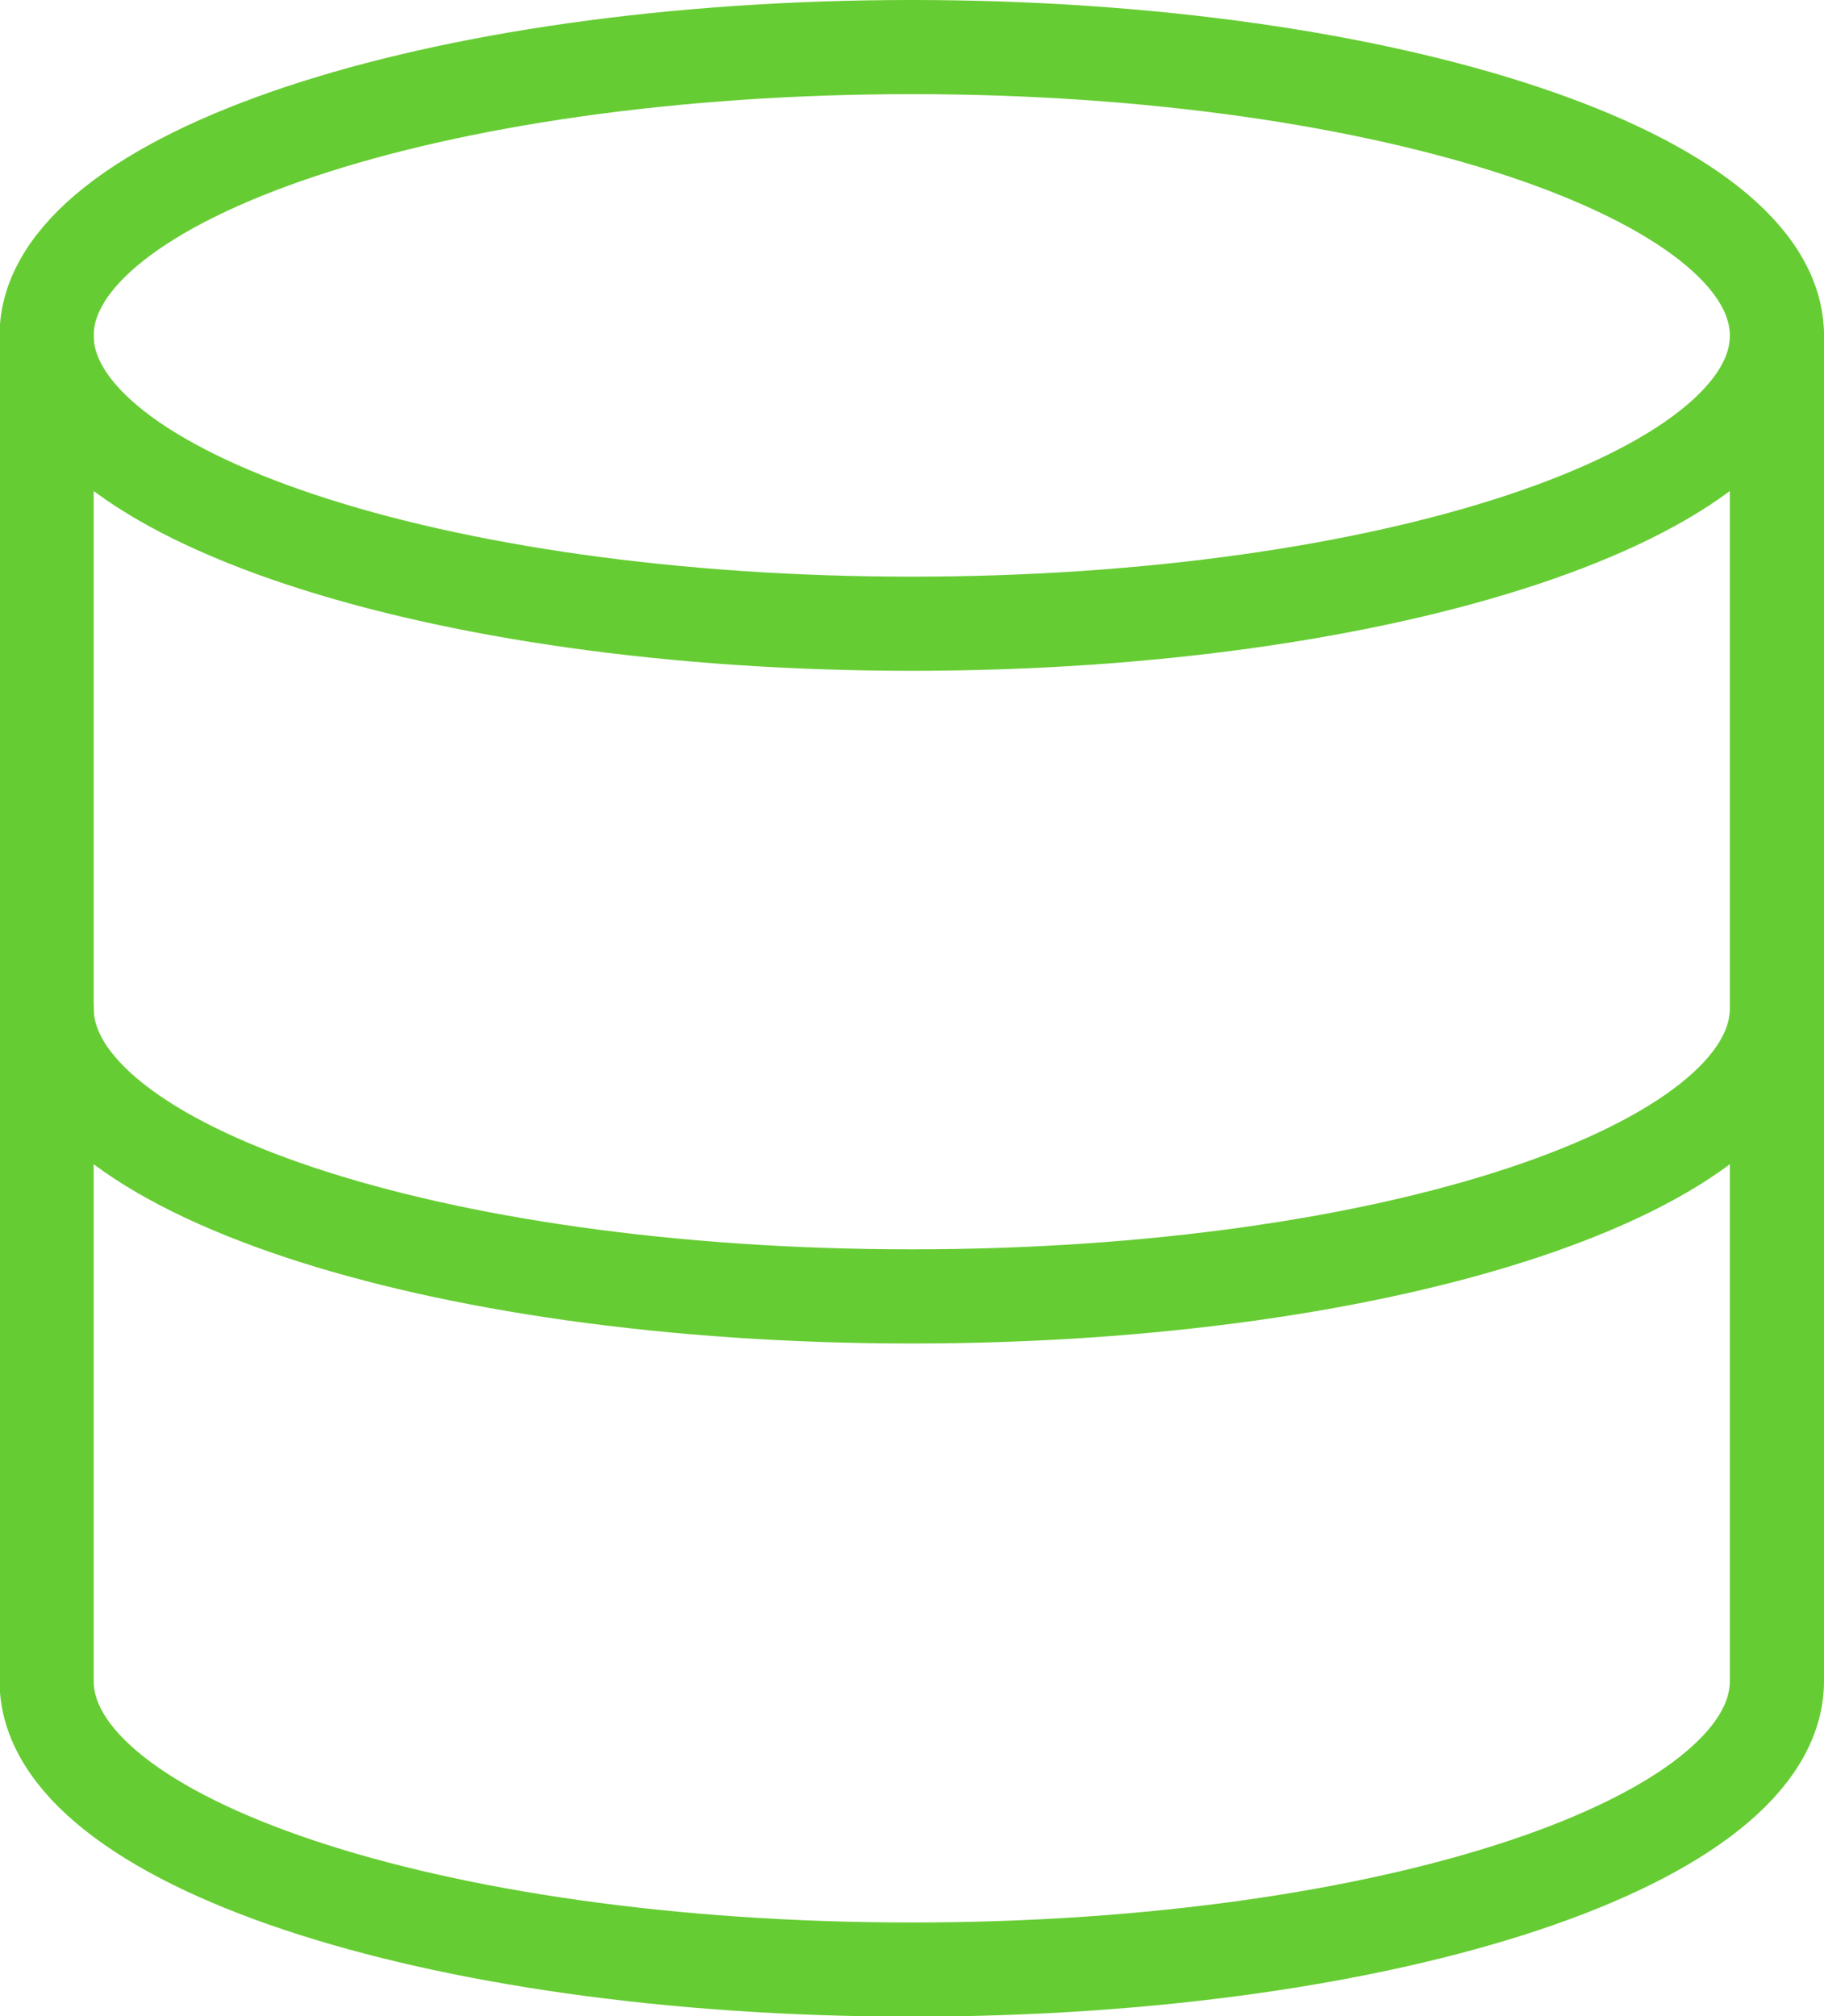
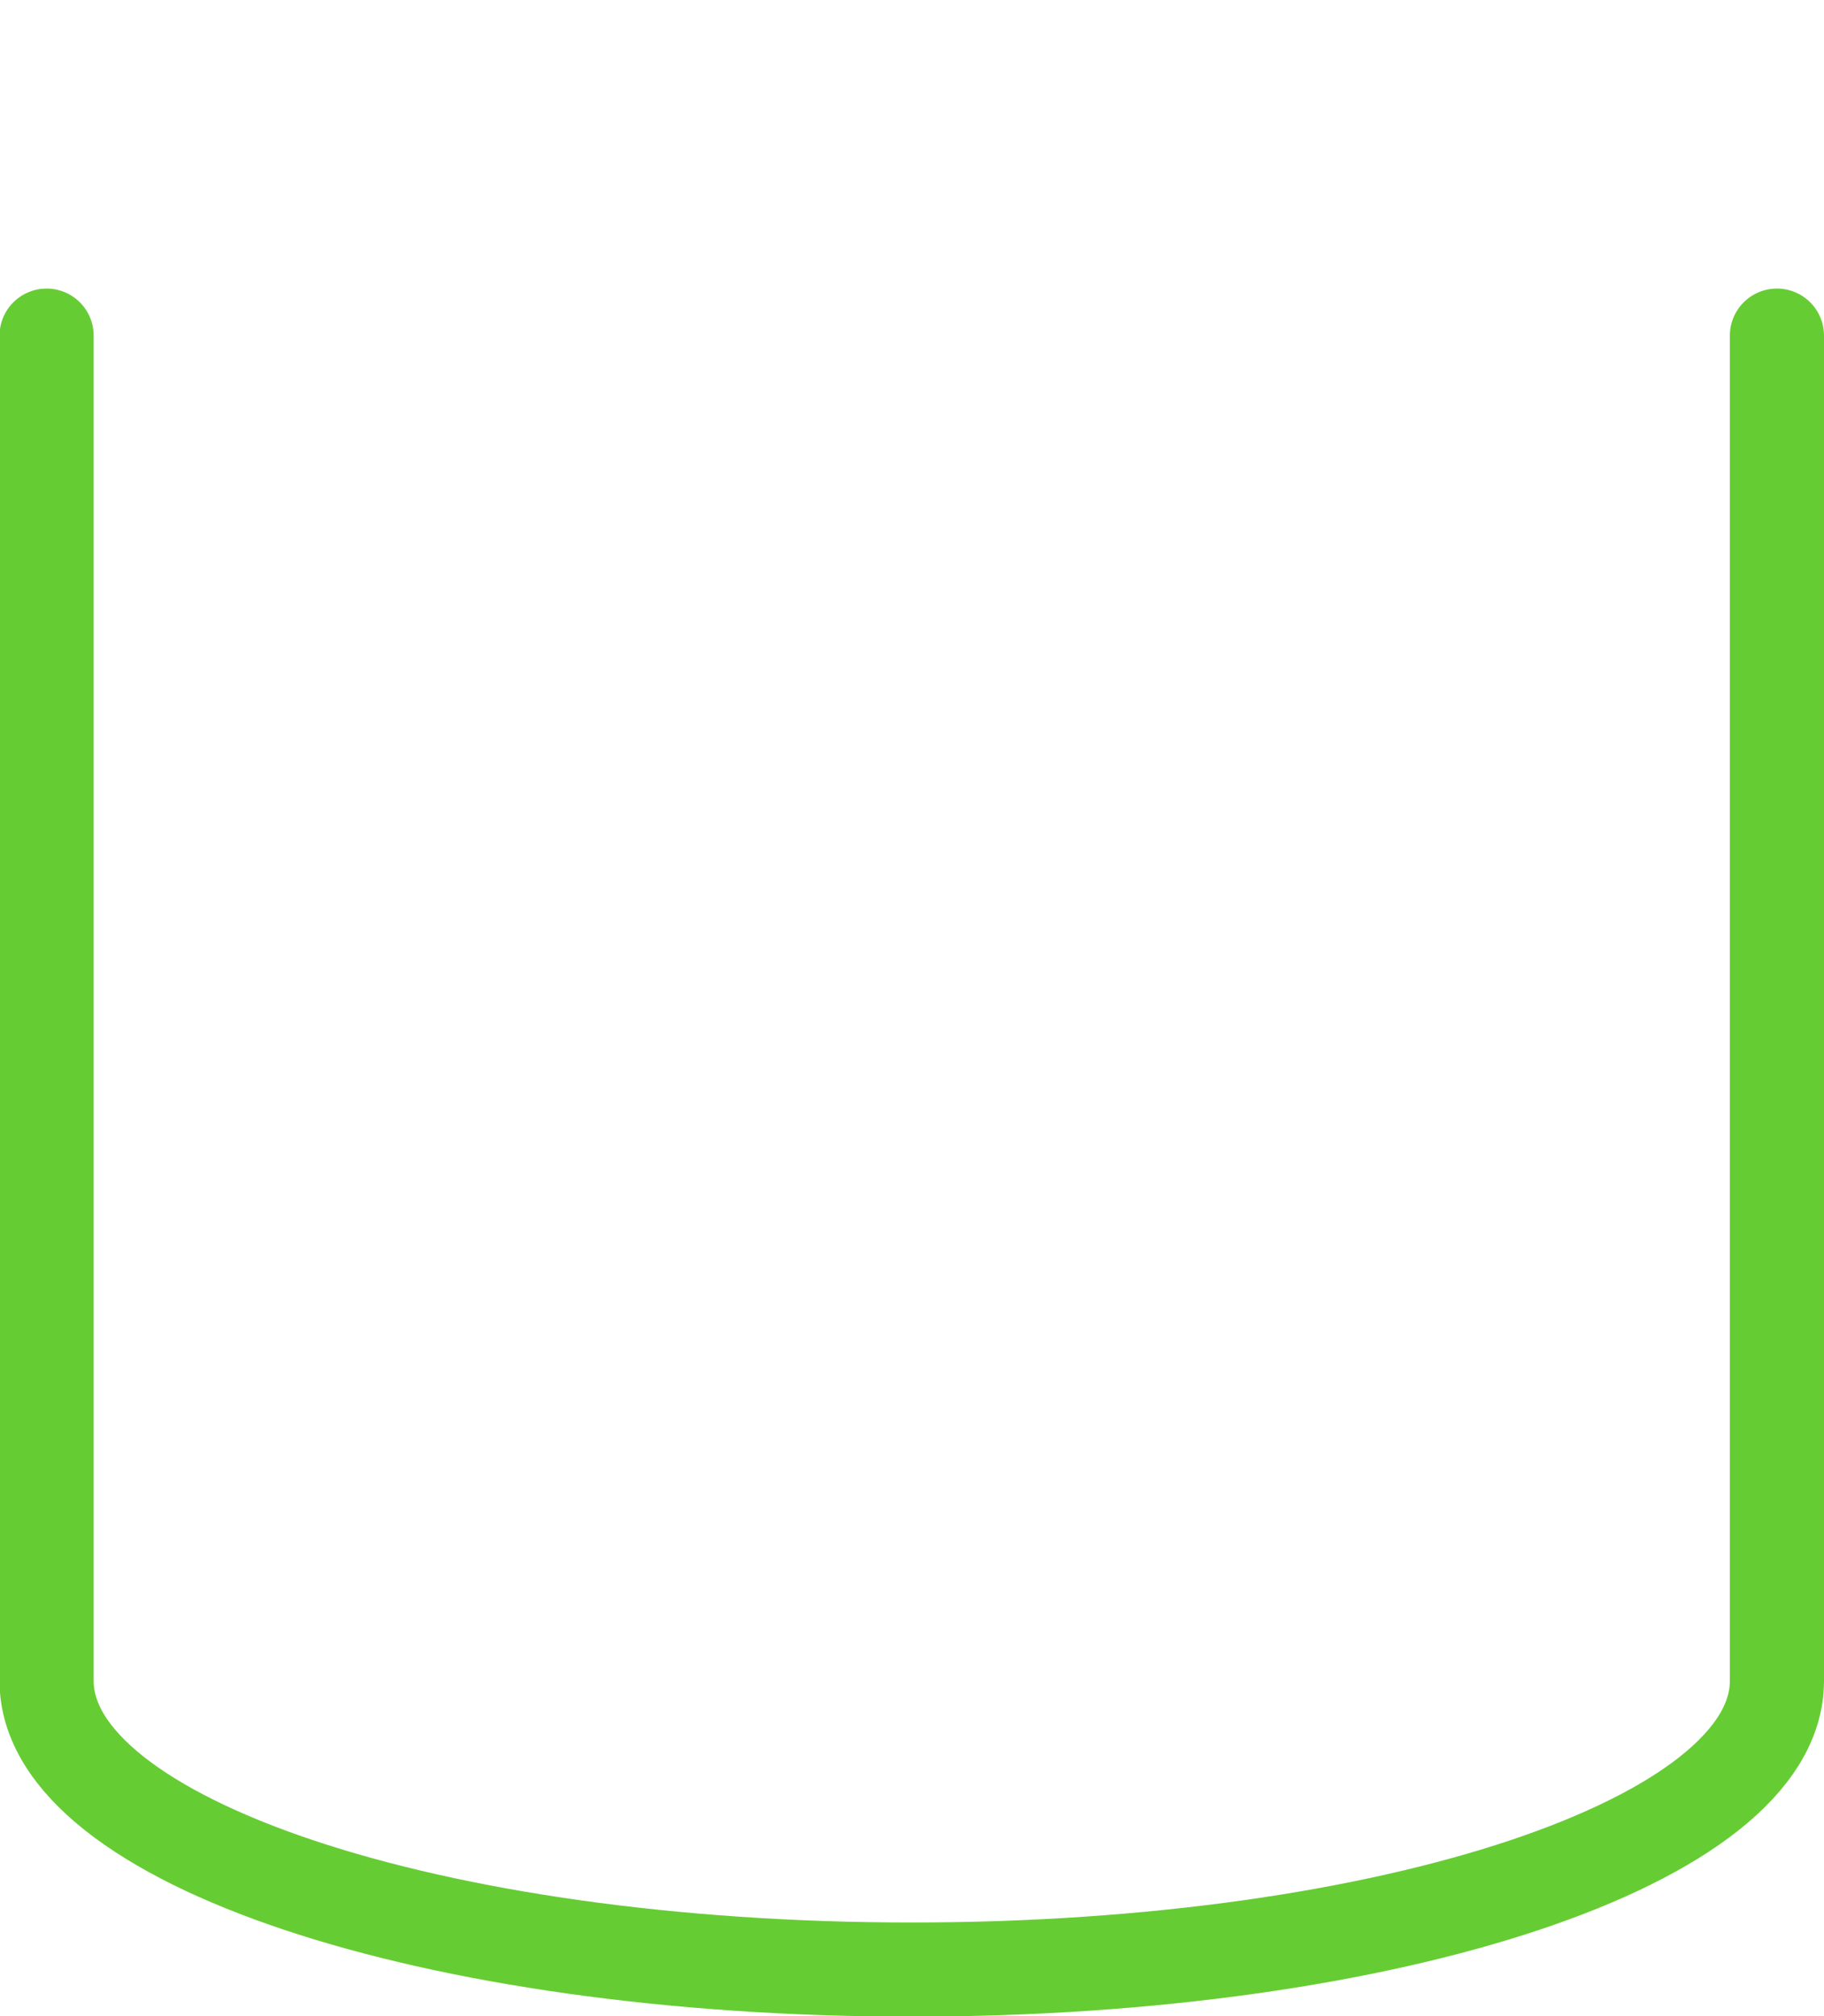
<svg xmlns="http://www.w3.org/2000/svg" id="Ebene_1" data-name="Ebene 1" viewBox="0 0 38.75 42.83">
  <defs>
    <style>.cls-1{fill:none;stroke:#6c3;stroke-linecap:round;stroke-linejoin:round;stroke-width:2px;}</style>
  </defs>
-   <path class="cls-1" d="M24.5,16.33c10.15,0,18.38-2.74,18.38-6.12S34.65,4.08,24.5,4.08,6.12,6.83,6.12,10.21,14.35,16.33,24.5,16.33Z" transform="translate(-5.13 -3.08)" />
-   <path class="cls-1" d="M42.88,24.5c0,3.39-8.17,6.12-18.38,6.12S6.12,27.89,6.12,24.5" transform="translate(-5.13 -3.08)" />
  <path class="cls-1" d="M6.12,10.21V38.79c0,3.39,8.17,6.13,18.38,6.13s18.38-2.74,18.38-6.13V10.21" transform="translate(-5.13 -3.08)" />
</svg>